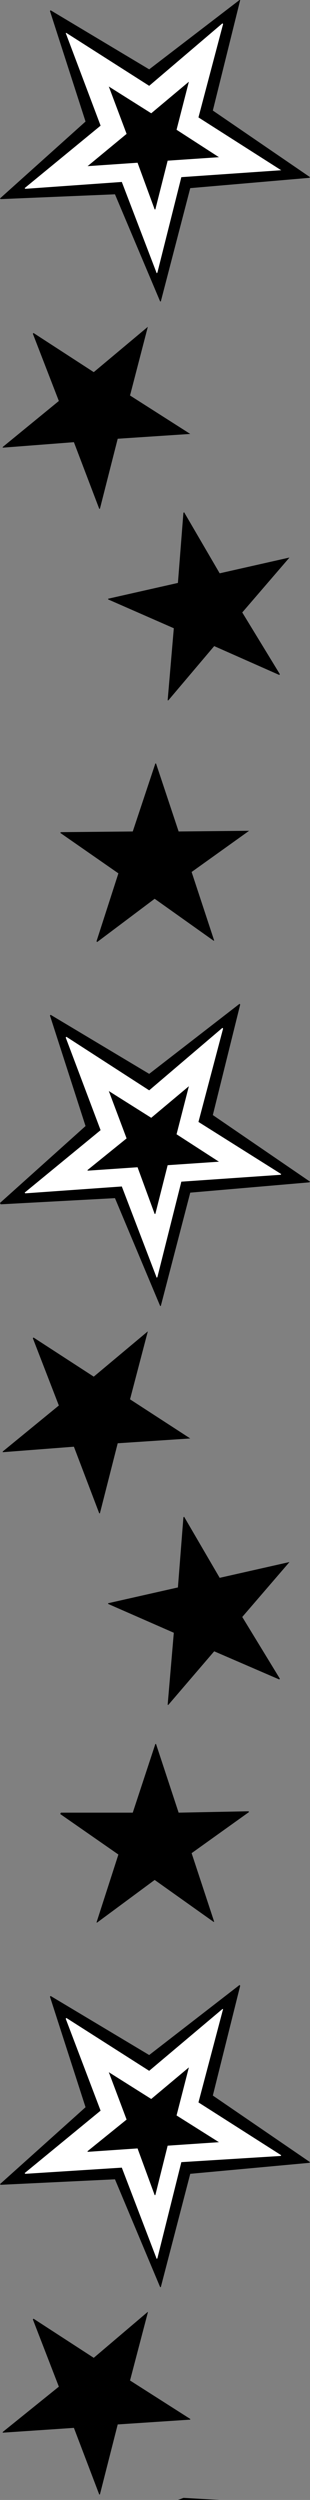
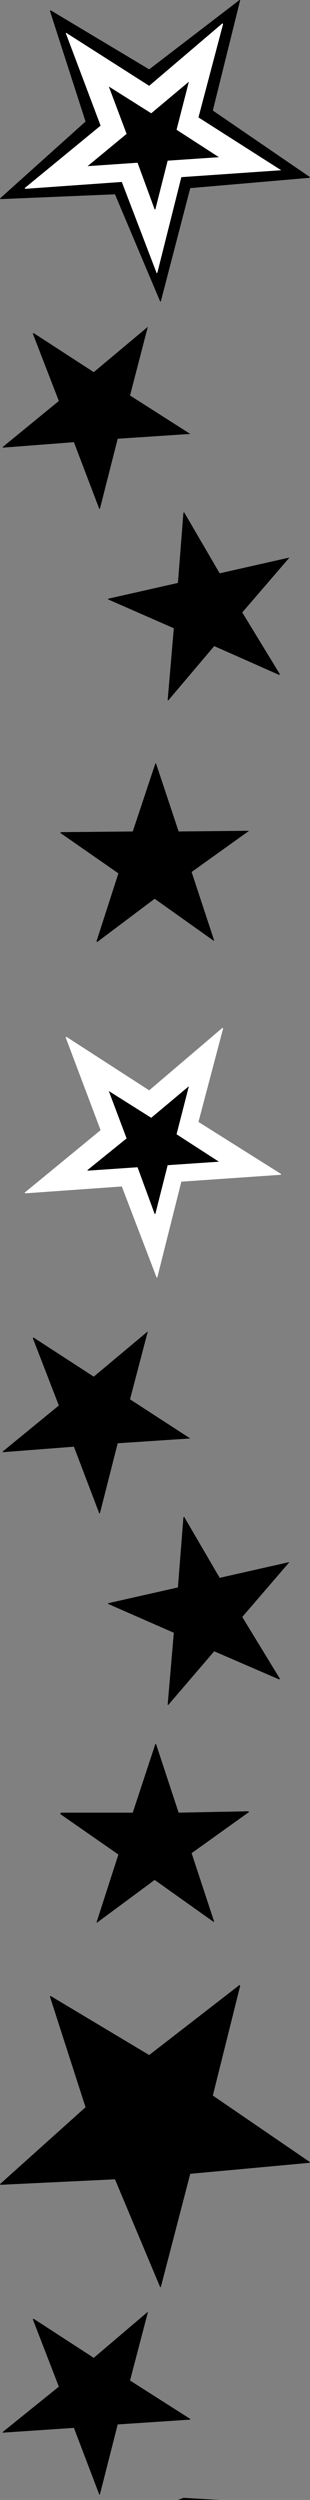
<svg xmlns="http://www.w3.org/2000/svg" xmlns:ns1="http://sodipodi.sourceforge.net/DTD/sodipodi-0.dtd" xmlns:ns2="http://www.inkscape.org/namespaces/inkscape" version="1.0" width="19.364mm" height="155.668mm" id="svg36" ns1:docname="Stars Border 7.wmf">
  <rect width="100%" height="100%" fill="#808080" stroke="none" />
  <ns1:namedview id="namedview36" pagecolor="#ffffff" bordercolor="#000000" borderopacity="0.25" ns2:showpageshadow="2" ns2:pageopacity="0.0" ns2:pagecheckerboard="0" ns2:deskcolor="#d1d1d1" ns2:document-units="mm" />
  <defs id="defs1">
    <pattern id="WMFhbasepattern" patternUnits="userSpaceOnUse" width="6" height="6" x="0" y="0" />
  </defs>
  <path style="fill:#000000;fill-opacity:1;fill-rule:evenodd;stroke:none" d="m 56.547,0 h 0.162 L 50.246,26.016 73.188,41.691 73.027,41.852 44.915,44.276 37.967,70.939 H 37.806 L 27.143,45.73 0.162,46.861 0,46.7 20.195,28.602 11.794,2.585 11.956,2.424 35.221,16.321 Z" id="path1" />
  <path style="fill:#ffffff;fill-opacity:1;fill-rule:evenodd;stroke:none" d="M 52.508,5.494 52.67,5.656 46.853,27.632 66.402,40.075 H 66.241 L 42.814,41.691 37.16,64.152 36.998,64.313 28.758,42.822 5.978,44.438 5.816,44.276 23.75,29.571 15.51,7.756 h 0.162 L 35.221,20.199 Z" id="path2" />
  <path style="fill:#000000;fill-opacity:1;fill-rule:evenodd;stroke:none" d="m 44.591,19.229 v 0 l -2.908,11.311 10.017,6.464 h -0.162 l -11.956,0.808 -2.908,11.473 h -0.162 l -4.039,-10.988 -11.794,0.808 v 0 l 9.209,-7.595 -4.201,-11.15 v 0 l 10.017,6.302 z" id="path3" />
  <path style="fill:#000000;fill-opacity:1;fill-rule:evenodd;stroke:none" d="m 34.898,76.917 v 0 l -4.201,16.159 14.218,9.049 v 0 l -17.126,1.131 -4.201,16.482 h -0.162 l -5.978,-15.674 -16.803,1.293 v -0.162 L 13.894,94.369 7.755,78.533 7.917,78.372 22.134,87.582 Z" id="path4" />
  <path style="fill:#000000;fill-opacity:1;fill-rule:evenodd;stroke:none" d="m 43.299,120.709 0.162,-0.162 8.401,14.382 16.479,-3.717 v 0 l -11.148,12.927 8.886,14.543 -0.162,0.162 -15.349,-6.787 -10.825,12.766 h -0.162 l 1.454,-16.967 -15.51,-6.787 v -0.162 l 16.479,-3.717 z" id="path5" />
-   <path style="fill:#000000;fill-opacity:1;fill-rule:evenodd;stroke:none" d="m 56.547,236.246 0.162,0.162 -6.463,26.016 22.942,15.674 -0.162,0.162 -28.112,2.424 -6.947,26.663 H 37.806 L 27.143,281.976 0.162,283.431 0,283.108 l 20.195,-18.098 -8.401,-26.016 0.162,-0.162 23.265,13.897 z" id="path6" />
  <path style="fill:#ffffff;fill-opacity:1;fill-rule:evenodd;stroke:none" d="m 52.508,241.902 0.162,0.162 -5.816,21.976 19.549,12.281 -0.162,0.162 -23.427,1.616 -5.655,22.461 -0.162,0.162 -8.24,-21.492 -22.78,1.616 -0.162,-0.162 17.934,-14.705 -8.24,-21.815 0.162,-0.162 19.549,12.604 z" id="path7" />
  <path style="fill:#000000;fill-opacity:1;fill-rule:evenodd;stroke:none" d="m 44.591,255.637 v 0 l -2.908,11.311 10.017,6.464 h -0.162 l -11.956,0.808 -2.908,11.473 h -0.162 l -4.039,-10.988 -11.794,0.808 v -0.162 l 9.209,-7.433 -4.201,-11.15 v 0 l 10.017,6.302 z" id="path8" />
  <path style="fill:#000000;fill-opacity:1;fill-rule:evenodd;stroke:none" d="m 34.898,313.325 v 0 l -4.201,15.998 14.218,9.211 v 0 l -17.126,1.131 -4.201,16.482 h -0.162 l -5.978,-15.674 -16.803,1.293 v -0.162 l 13.248,-10.827 -6.139,-15.836 0.162,-0.162 14.218,9.211 z" id="path9" />
  <path style="fill:#000000;fill-opacity:1;fill-rule:evenodd;stroke:none" d="m 43.299,357.116 0.162,-0.162 8.401,14.382 16.479,-3.717 v 0 l -11.148,12.927 8.886,14.543 -0.162,0.162 -15.349,-6.625 -10.825,12.604 h -0.162 l 1.454,-16.967 -15.51,-6.787 v -0.162 l 16.479,-3.717 z" id="path10" />
  <path style="fill:#000000;fill-opacity:1;fill-rule:evenodd;stroke:none" d="m 58.647,195.525 h 0.162 l -13.571,9.695 5.332,16.159 h -0.162 l -13.894,-9.857 -13.571,10.18 -0.162,-0.162 5.17,-15.998 -13.733,-9.534 0.162,-0.162 16.964,-0.162 5.332,-15.998 h 0.162 l 5.332,15.998 z" id="path11" />
  <path style="fill:#000000;fill-opacity:1;fill-rule:evenodd;stroke:none" d="m 56.547,467.16 0.162,0.162 -6.463,25.855 22.942,15.674 -0.162,0.162 -28.112,2.585 -6.947,26.663 H 37.806 L 27.143,512.89 0.162,514.183 0,514.021 l 20.195,-18.098 -8.401,-26.016 0.162,-0.162 23.265,13.897 z" id="path12" />
-   <path style="fill:#ffffff;fill-opacity:1;fill-rule:evenodd;stroke:none" d="m 52.508,472.816 h 0.162 l -5.816,21.976 19.549,12.443 -0.162,0.162 -23.427,1.454 -5.655,22.623 -0.162,0.162 -8.24,-21.492 -22.78,1.454 -0.162,-0.162 17.934,-14.705 -8.24,-21.653 0.162,-0.162 19.549,12.443 z" id="path13" />
-   <path style="fill:#000000;fill-opacity:1;fill-rule:evenodd;stroke:none" d="m 44.591,486.551 v 0 l -2.908,11.311 10.017,6.302 h -0.162 l -11.956,0.808 -2.908,11.635 h -0.162 l -4.039,-10.988 -11.794,0.808 v -0.162 l 9.209,-7.433 -4.201,-11.15 v 0 l 10.017,6.302 z" id="path14" />
+   <path style="fill:#000000;fill-opacity:1;fill-rule:evenodd;stroke:none" d="m 44.591,486.551 v 0 l -2.908,11.311 10.017,6.302 h -0.162 l -11.956,0.808 -2.908,11.635 h -0.162 l -4.039,-10.988 -11.794,0.808 v -0.162 l 9.209,-7.433 -4.201,-11.15 v 0 l 10.017,6.302 " id="path14" />
  <path style="fill:#000000;fill-opacity:1;fill-rule:evenodd;stroke:none" d="m 34.898,544.077 v 0.162 l -4.201,15.998 14.218,9.049 v 0.162 l -17.126,1.131 -4.201,16.482 h -0.162 l -5.978,-15.674 -16.803,1.131 v -0.162 L 13.894,561.691 7.755,545.855 7.917,545.693 22.134,554.904 Z" id="path15" />
  <path style="fill:#000000;fill-opacity:1;fill-rule:evenodd;stroke:none" d="m 43.299,587.868 h 0.162 l 8.401,0.485 h 16.479 v 0 H 57.193 66.079 65.918 50.569 39.745 39.583 41.037 25.527 v 0 h 16.479 z" id="path16" />
  <path style="fill:#000000;fill-opacity:1;fill-rule:evenodd;stroke:none" d="m 58.647,426.277 0.162,0.162 -13.571,9.695 5.332,16.159 h -0.162 l -13.894,-9.857 -13.571,10.019 h -0.162 l 5.17,-15.998 -13.733,-9.534 0.162,-0.323 h 16.964 l 5.332,-16.159 h 0.162 l 5.332,16.159 z" id="path17" />
  <path style="fill:#000000;fill-opacity:1;fill-rule:evenodd;stroke:none" d="M 56.547,588.353 H 56.709 50.246 73.188 73.027 44.915 37.967 37.806 27.143 0.162 0 20.195 11.794 11.956 35.221 Z" id="path18" />
  <path style="fill:#ffffff;fill-opacity:1;fill-rule:evenodd;stroke:none" d="M 52.508,588.353 H 52.67 46.853 66.402 66.241 42.814 37.16 36.998 28.758 5.978 5.816 23.75 15.51 15.672 35.221 Z" id="path19" />
  <path style="fill:#000000;fill-opacity:1;fill-rule:evenodd;stroke:none" d="m 44.591,588.353 v 0 h -2.908 10.017 -0.162 -11.956 -2.908 -0.162 -4.039 -11.794 9.209 -4.201 v 0 h 10.017 z" id="path20" />
  <path style="fill:#000000;fill-opacity:1;fill-rule:evenodd;stroke:none" d="m 34.898,588.353 v 0 h -4.201 14.218 v 0 H 27.789 23.588 23.427 17.449 0.646 13.894 7.755 7.917 22.134 Z" id="path21" />
  <path style="fill:#000000;fill-opacity:1;fill-rule:evenodd;stroke:none" d="m 43.299,588.353 h 0.162 8.401 16.479 v 0 H 57.193 66.079 65.918 50.569 39.745 39.583 41.037 25.527 v 0 h 16.479 z" id="path22" />
  <path style="fill:#000000;fill-opacity:1;fill-rule:evenodd;stroke:none" d="m 58.647,588.353 h 0.162 -13.571 5.332 -0.162 -13.894 -13.571 -0.162 5.17 -13.733 0.162 16.964 5.332 0.162 5.332 z" id="path23" />
  <path style="fill:#000000;fill-opacity:1;fill-rule:evenodd;stroke:none" d="M 56.547,588.353 H 56.709 50.246 73.188 73.027 44.915 37.967 37.806 27.143 0.162 0 20.195 11.794 11.956 35.221 Z" id="path24" />
  <path style="fill:#ffffff;fill-opacity:1;fill-rule:evenodd;stroke:none" d="M 52.508,588.353 H 52.67 46.853 66.402 66.241 42.814 37.16 36.998 28.758 5.978 5.816 23.75 15.51 15.672 35.221 Z" id="path25" />
-   <path style="fill:#000000;fill-opacity:1;fill-rule:evenodd;stroke:none" d="m 44.591,588.353 v 0 h -2.908 10.017 -0.162 -11.956 -2.908 -0.162 -4.039 -11.794 9.209 -4.201 v 0 h 10.017 z" id="path26" />
  <path style="fill:#000000;fill-opacity:1;fill-rule:evenodd;stroke:none" d="m 34.898,588.353 v 0 h -4.201 14.218 v 0 H 27.789 23.588 23.427 17.449 0.646 13.894 7.755 7.917 22.134 Z" id="path27" />
  <path style="fill:#000000;fill-opacity:1;fill-rule:evenodd;stroke:none" d="m 43.299,588.353 h 0.162 8.401 16.479 v 0 H 57.193 66.079 65.918 50.569 39.745 39.583 41.037 25.527 v 0 h 16.479 z" id="path28" />
  <path style="fill:#000000;fill-opacity:1;fill-rule:evenodd;stroke:none" d="m 58.647,588.353 h 0.162 -13.571 5.332 -0.162 -13.894 -13.571 -0.162 5.17 -13.733 0.162 16.964 5.332 0.162 5.332 z" id="path29" />
  <path style="fill:#000000;fill-opacity:1;fill-rule:evenodd;stroke:none" d="M 56.547,588.353 H 56.709 50.246 73.188 73.027 44.915 37.967 37.806 27.143 0.162 0 20.195 11.794 11.956 35.221 Z" id="path30" />
  <path style="fill:#ffffff;fill-opacity:1;fill-rule:evenodd;stroke:none" d="M 52.508,588.353 H 52.67 46.853 66.402 66.241 42.814 37.16 36.998 28.758 5.978 5.816 23.75 15.51 15.672 35.221 Z" id="path31" />
  <path style="fill:#000000;fill-opacity:1;fill-rule:evenodd;stroke:none" d="m 44.591,588.353 v 0 h -2.908 10.017 -0.162 -11.956 -2.908 -0.162 -4.039 -11.794 9.209 -4.201 v 0 h 10.017 z" id="path32" />
  <path style="fill:#000000;fill-opacity:1;fill-rule:evenodd;stroke:none" d="m 34.898,588.353 v 0 h -4.201 14.218 v 0 H 27.789 23.588 23.427 17.449 0.646 13.894 7.755 7.917 22.134 Z" id="path33" />
  <path style="fill:#000000;fill-opacity:1;fill-rule:evenodd;stroke:none" d="m 43.299,588.353 h 0.162 8.401 16.479 v 0 H 57.193 66.079 65.918 50.569 39.745 39.583 41.037 25.527 v 0 h 16.479 z" id="path34" />
  <path style="fill:#000000;fill-opacity:1;fill-rule:evenodd;stroke:none" d="m 58.647,588.353 h 0.162 -13.571 5.332 -0.162 -13.894 -13.571 -0.162 5.17 -13.733 0.162 16.964 5.332 0.162 5.332 z" id="path35" />
  <path style="fill:#000000;fill-opacity:1;fill-rule:evenodd;stroke:none" d="m 57.355,588.353 h -13.41 5.17 v 0 H 35.059 21.488 21.326 26.658 12.925 v 0 h 16.964 5.493 v 0 h 5.332 z" id="path36" />
</svg>